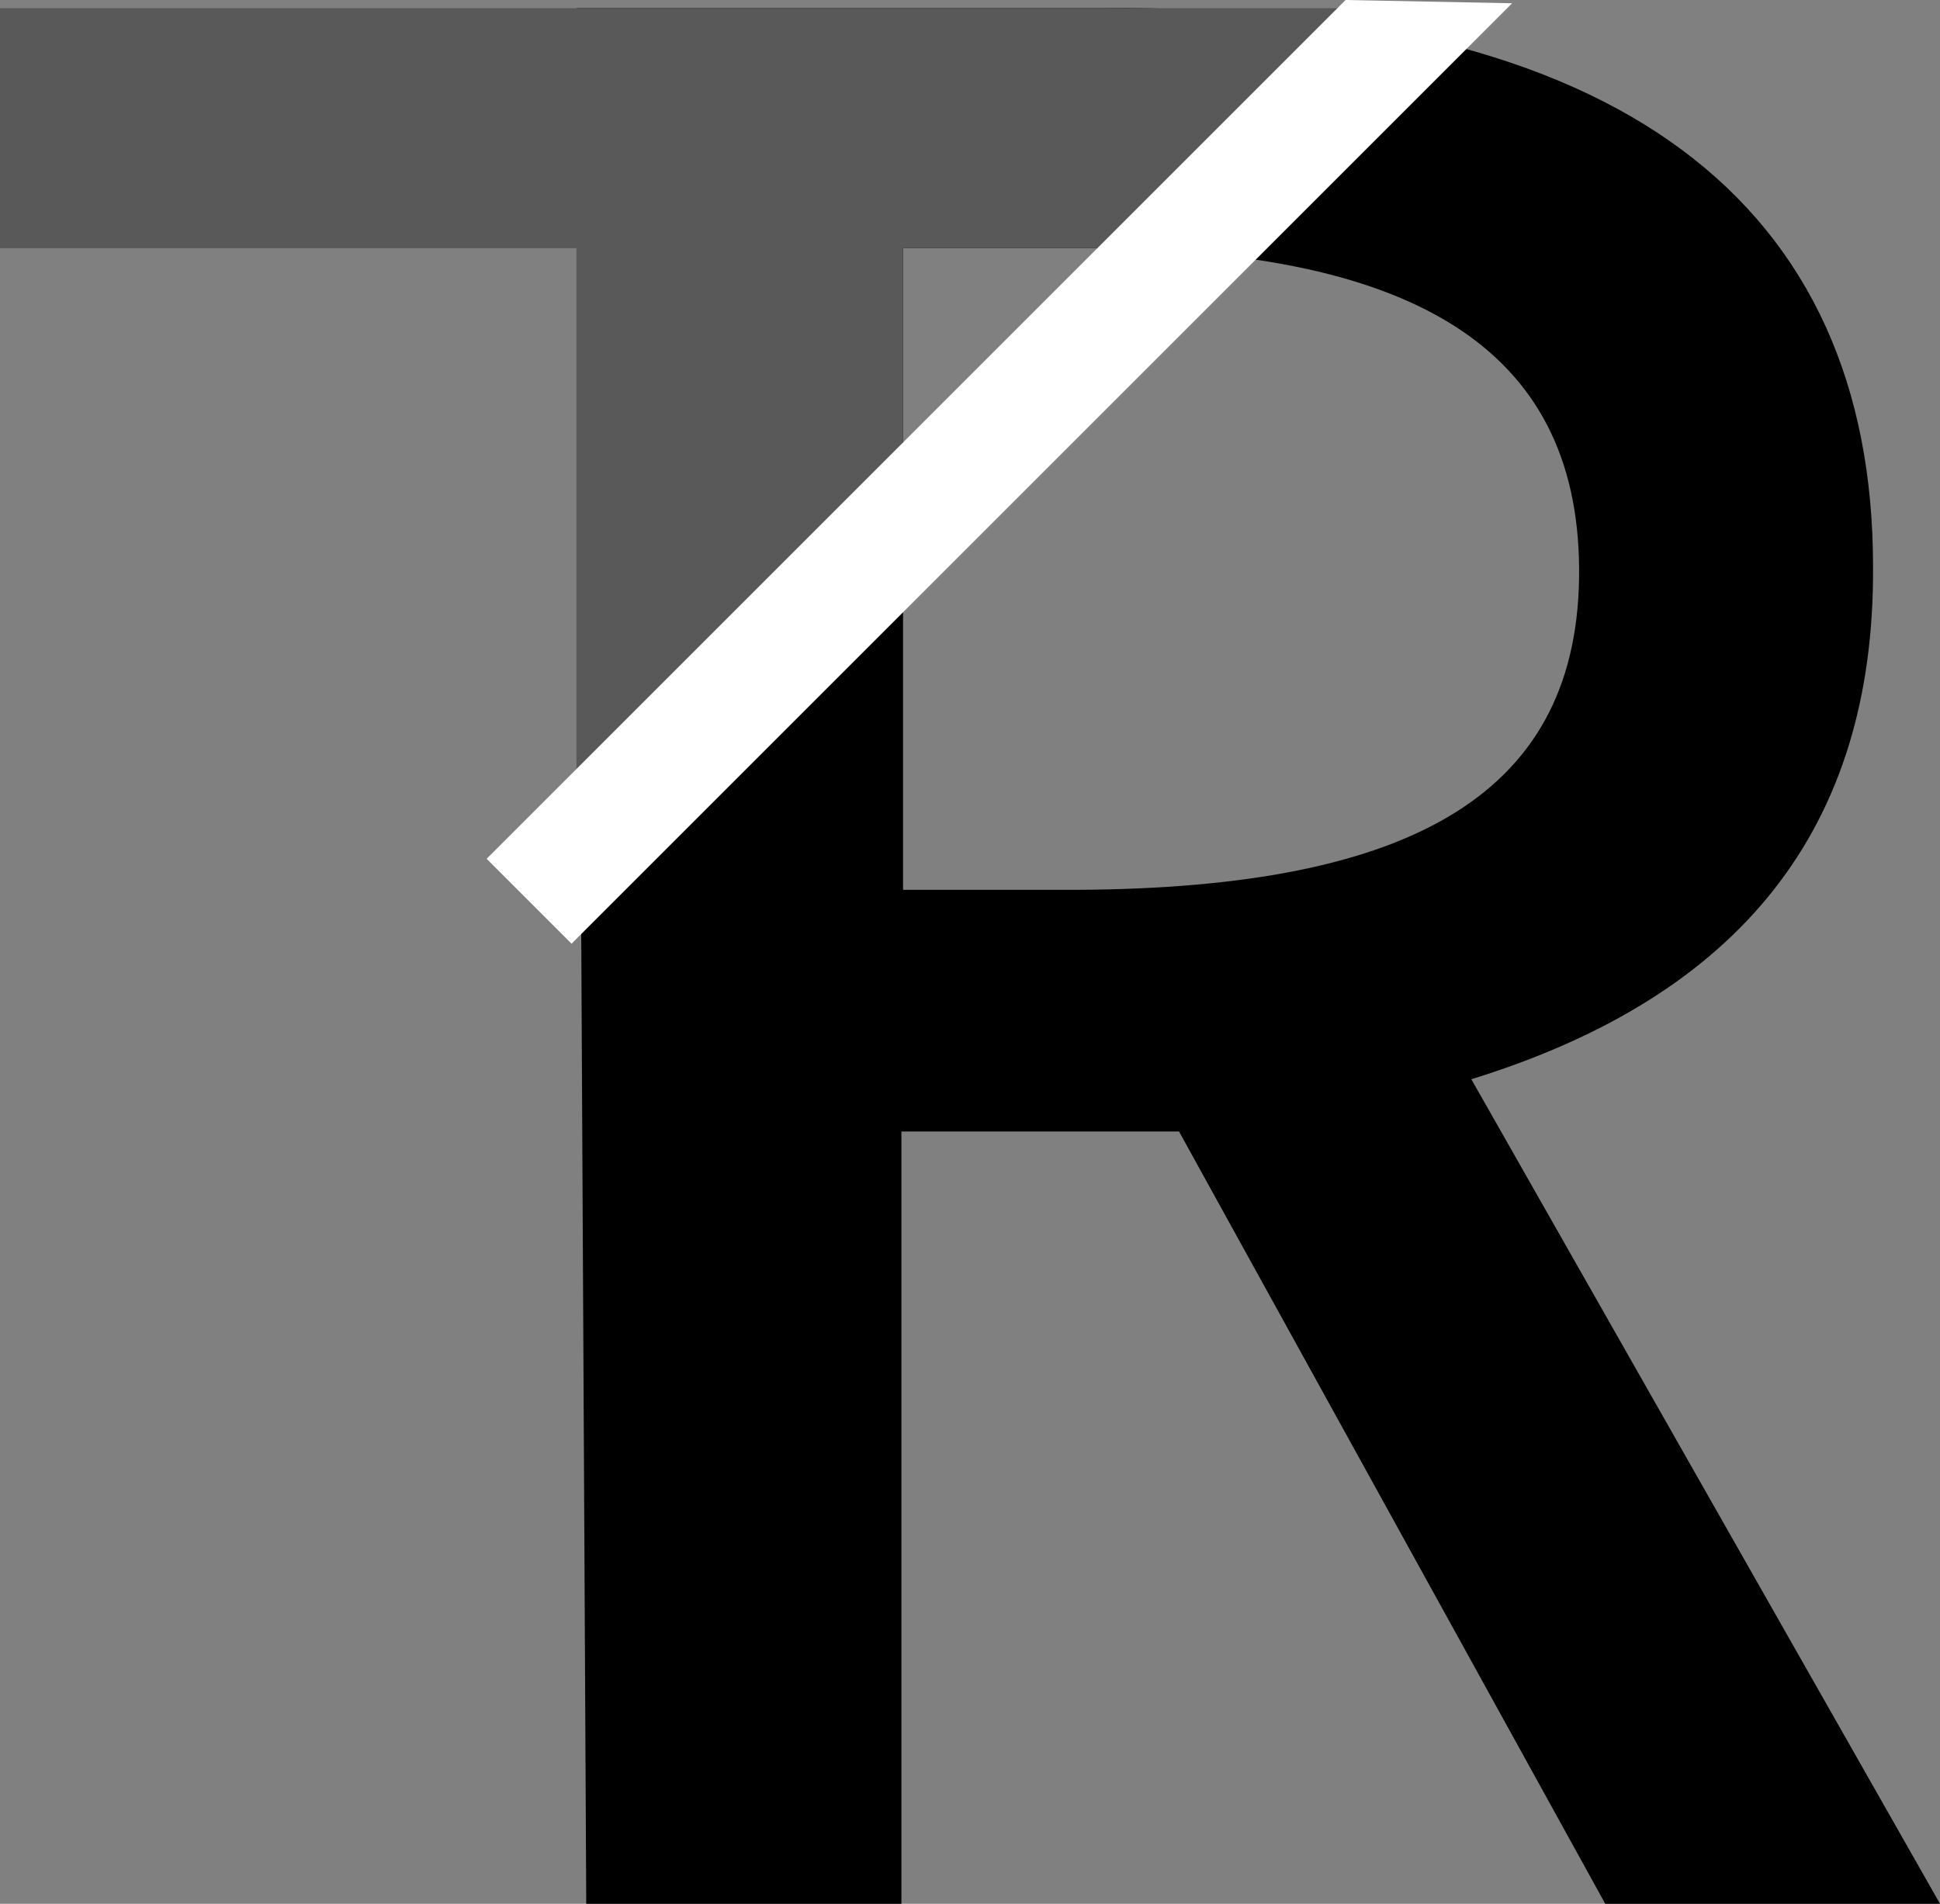
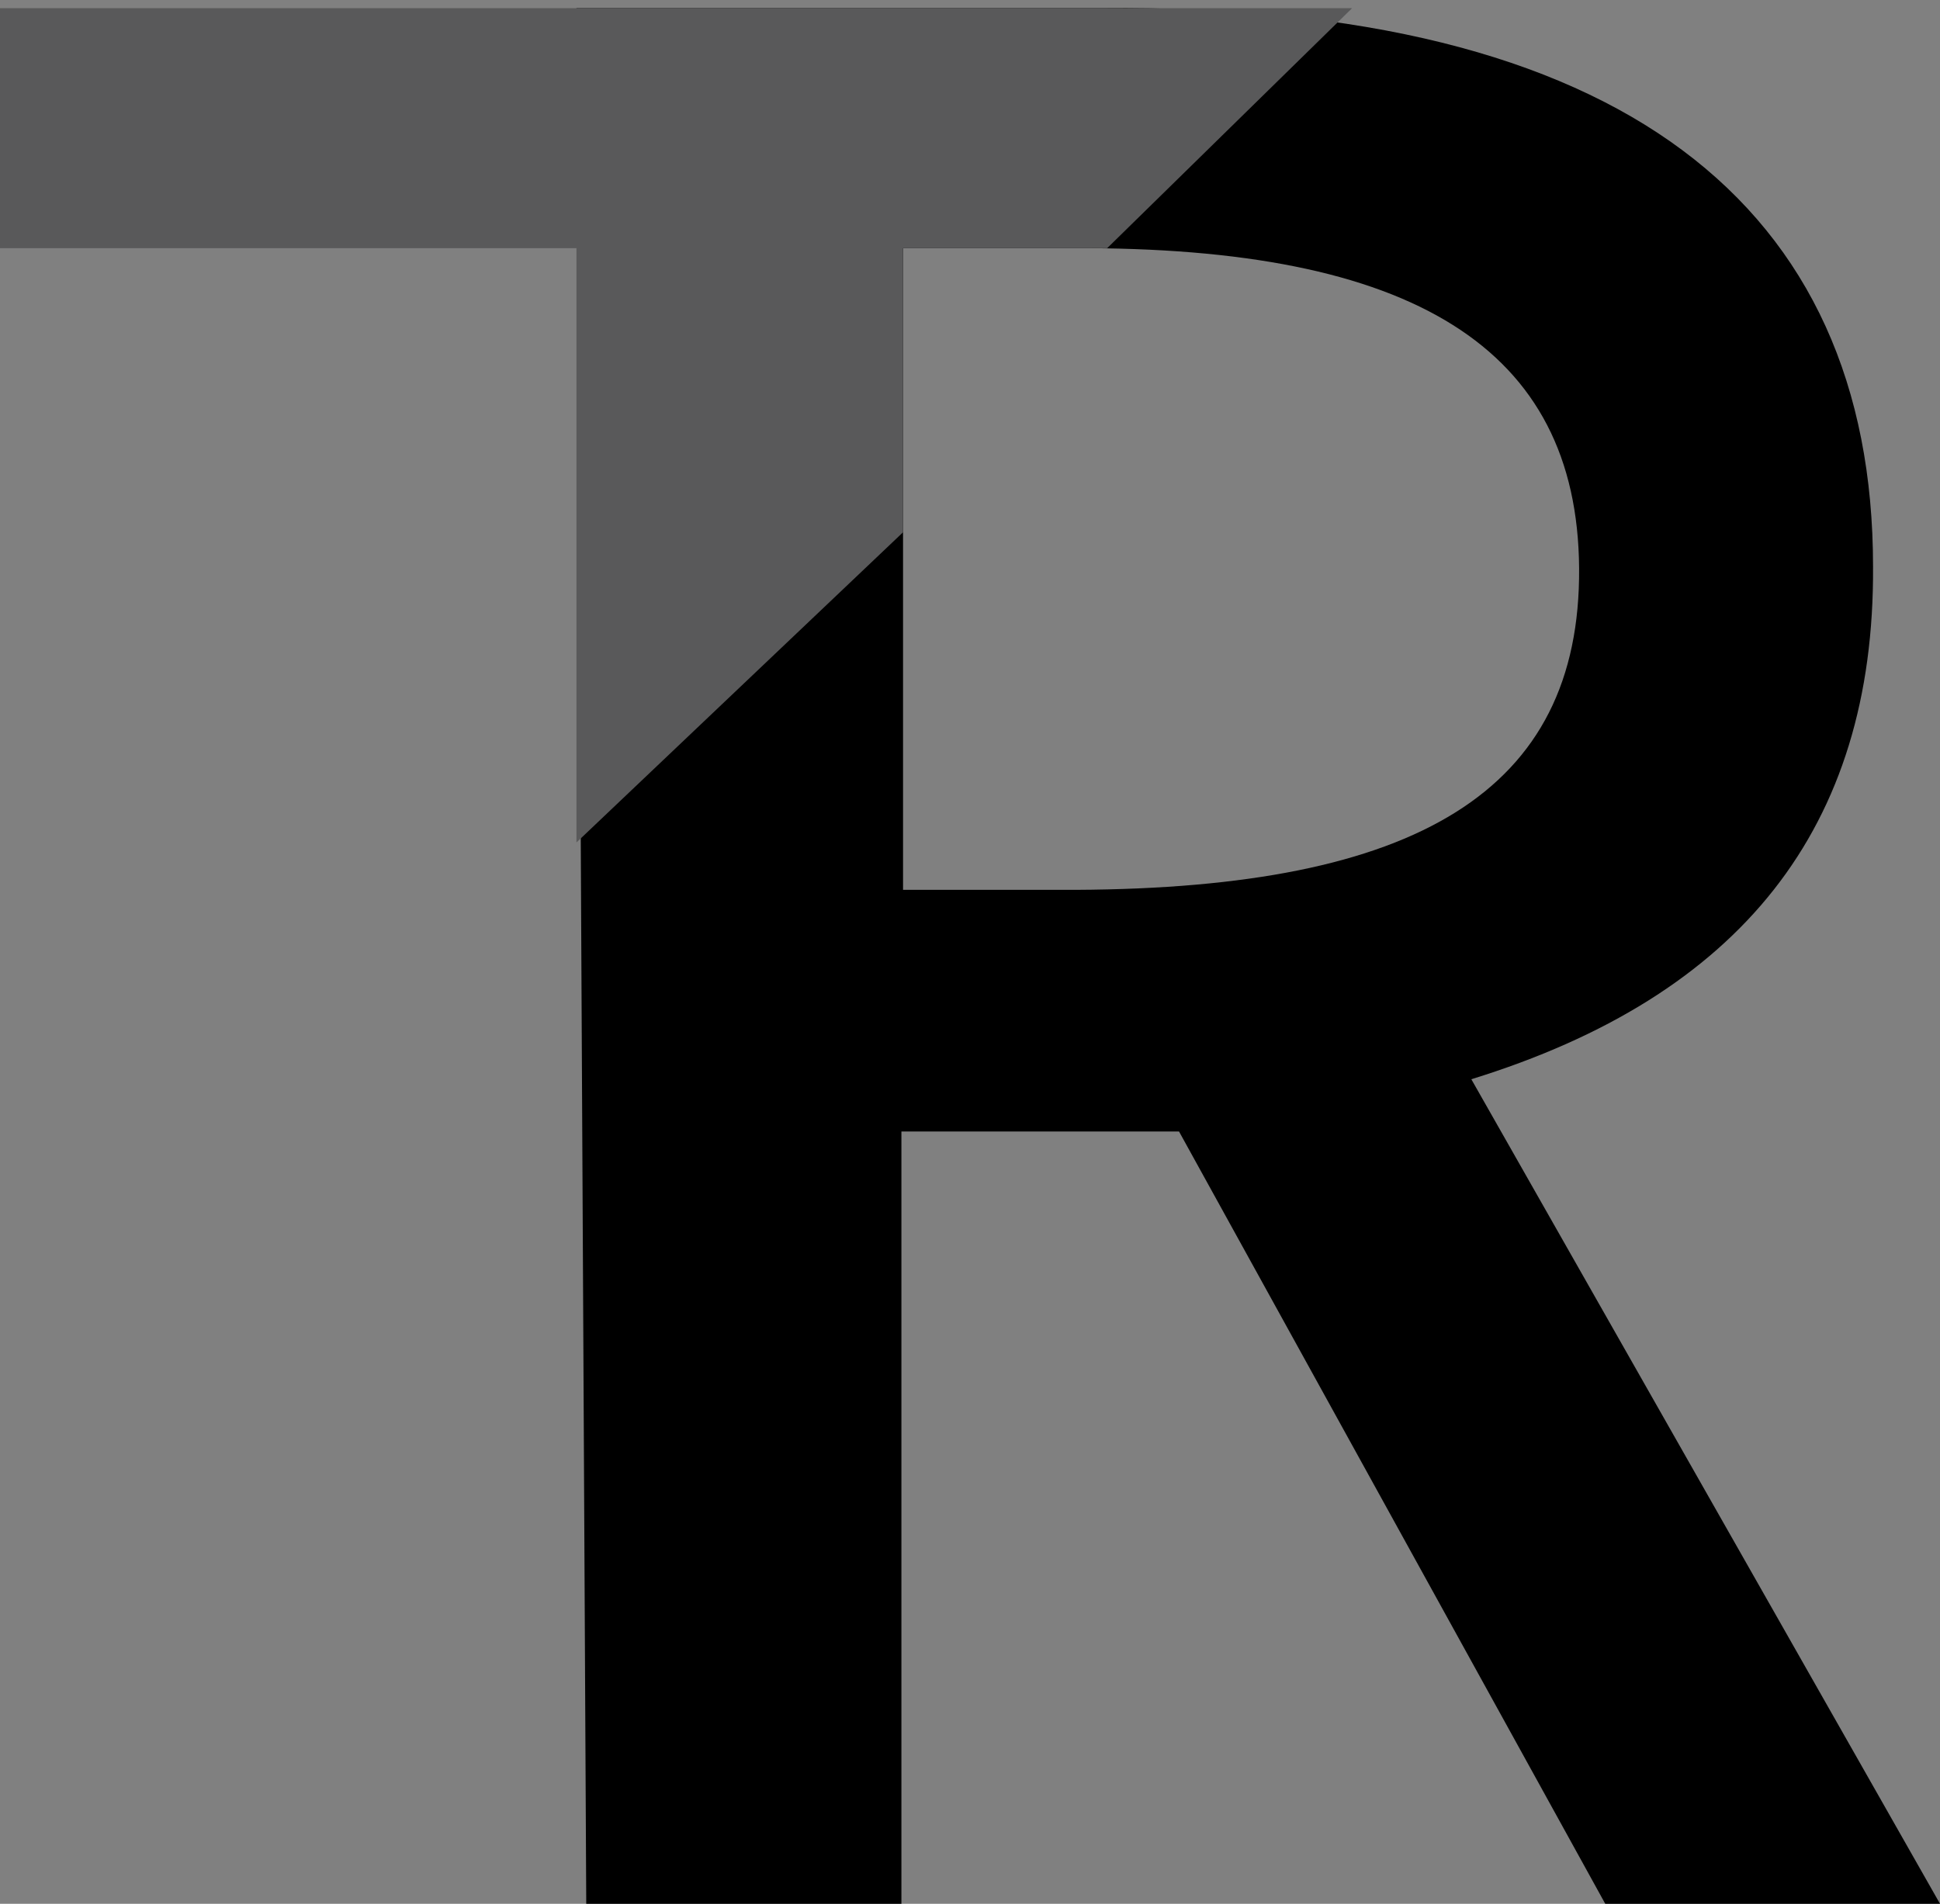
<svg xmlns="http://www.w3.org/2000/svg" version="1.1" id="Layer_1" x="0px" y="0px" viewBox="0 0 118.8 116.6" enable-background="new 0 0 118.8 116.6" xml:space="preserve">
  <rect x="0" y="0" width="118.8" height="116.6" fill="#808080" stroke="none" />
  <path d="M55.2,15.2l10.5,0c20.8-0.1,30.9,6.1,31,19.6c0.1,13.7-10,19.6-30.8,19.7l-10.6,0V15.2z M35.9,116.6l19.3,0V69.3l17,0  l26.1,47.3l20.5,0L90.1,66.1c16.5-5.1,24.7-15.4,24.6-31.4C114.7,12.6,99.3,0.2,67.5,0.5l-32.2,0L35.9,116.6z" />
  <path fill="#59595A" d="M35.3,51.6l20-19V15.2h12.5l15-14.7H0v14.7h35.3V51.6z" />
-   <path fill-rule="evenodd" clip-rule="evenodd" fill="#FFFFFF" d="M29.8,52.6L82.4,0l10.2,0.2L35,57.8L29.8,52.6z" />
</svg>